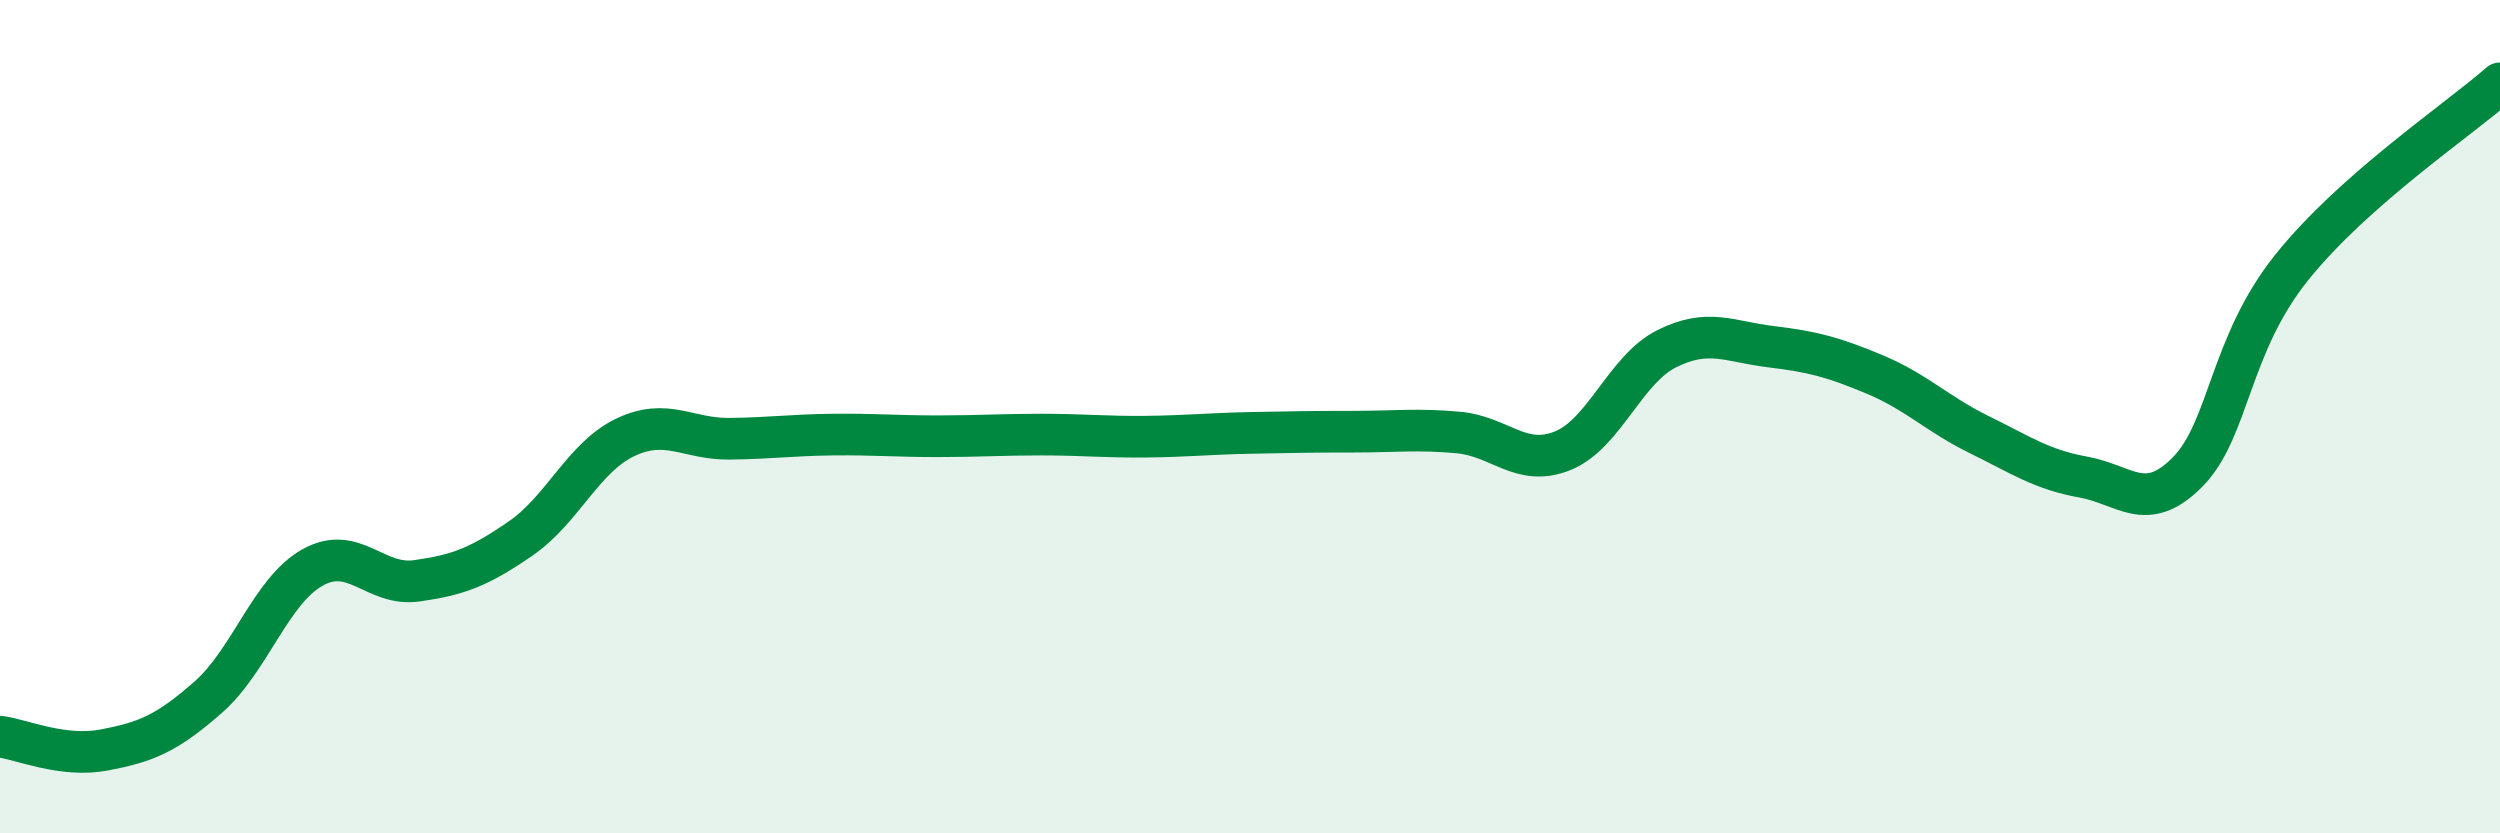
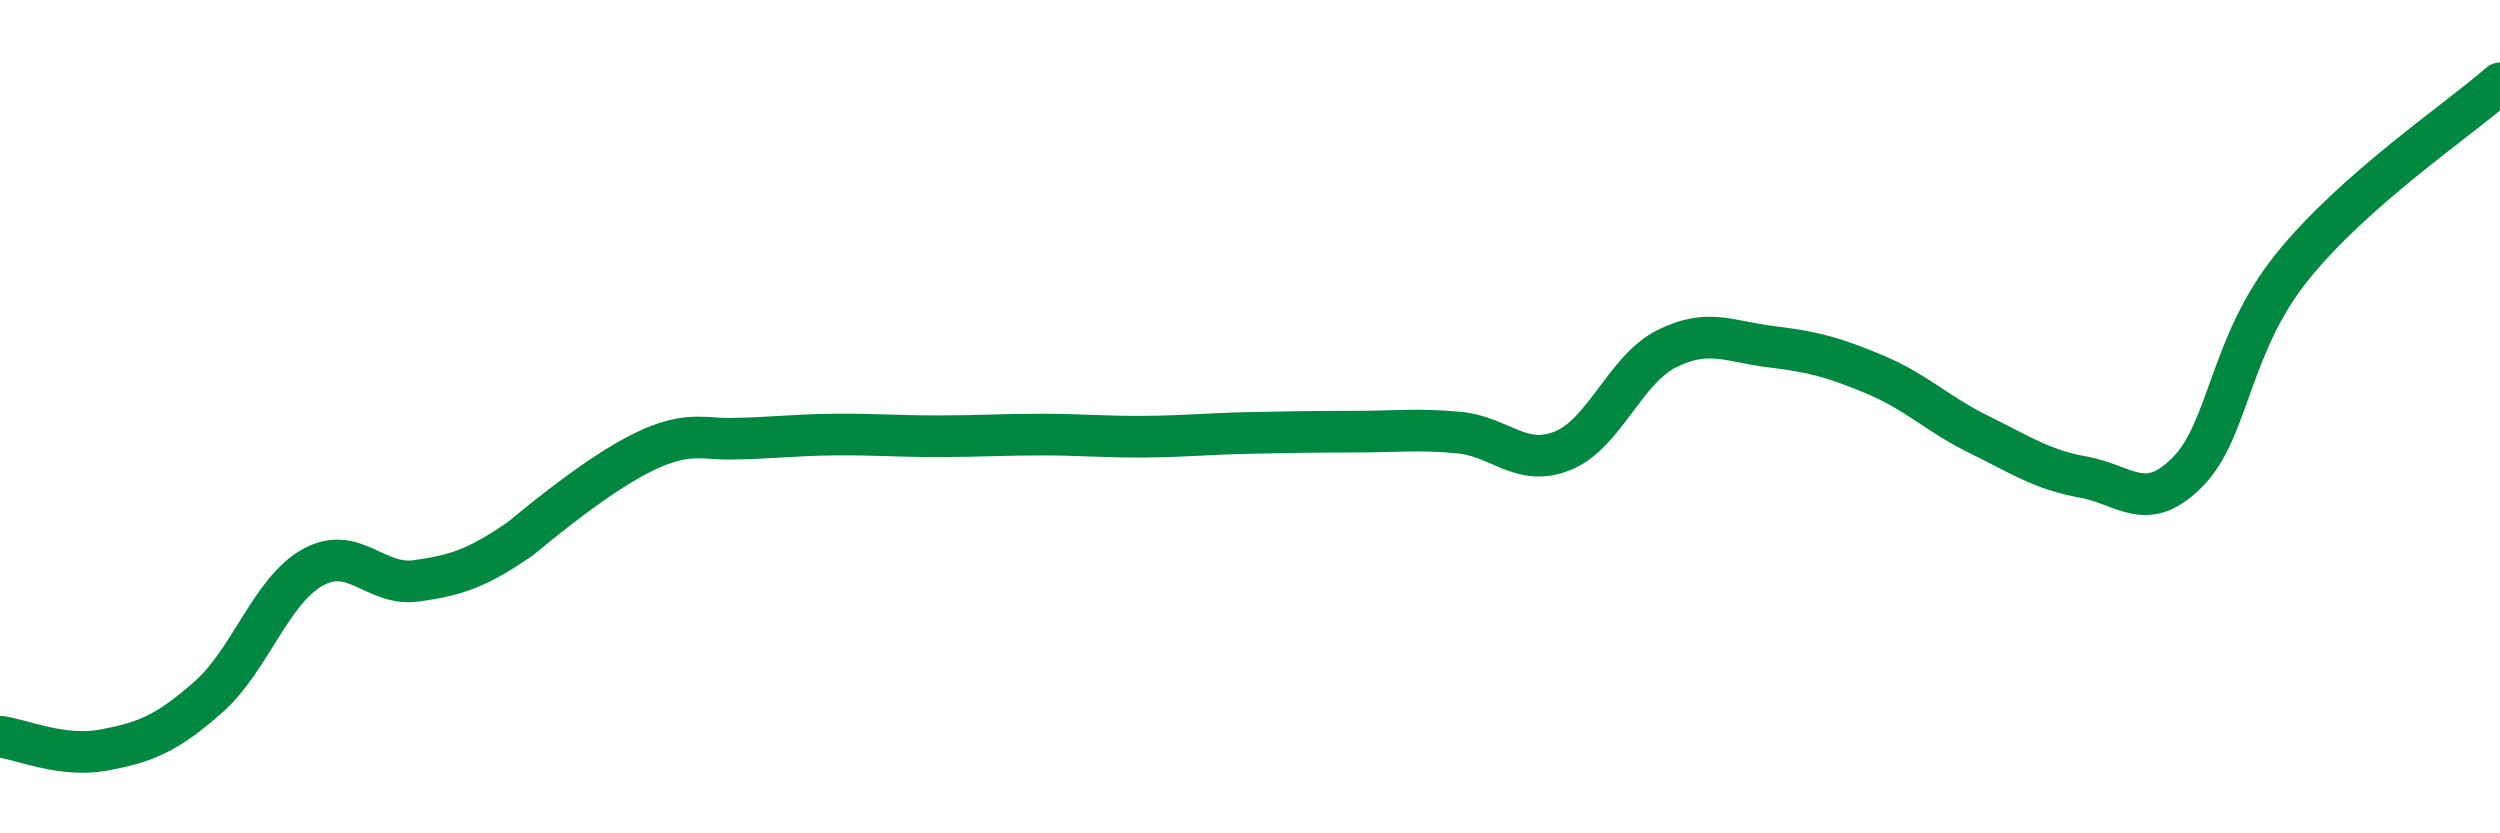
<svg xmlns="http://www.w3.org/2000/svg" width="60" height="20" viewBox="0 0 60 20">
-   <path d="M 0,17.68 C 0.5,17.74 1.5,18.19 2.5,18 C 3.5,17.81 4,17.61 5,16.73 C 6,15.85 6.5,14.18 7.5,13.62 C 8.5,13.06 9,14.08 10,13.94 C 11,13.8 11.5,13.61 12.5,12.92 C 13.5,12.23 14,10.98 15,10.5 C 16,10.02 16.5,10.54 17.5,10.53 C 18.5,10.52 19,10.44 20,10.43 C 21,10.42 21.5,10.47 22.5,10.47 C 23.5,10.47 24,10.43 25,10.43 C 26,10.43 26.5,10.49 27.5,10.48 C 28.5,10.47 29,10.41 30,10.39 C 31,10.37 31.5,10.36 32.5,10.36 C 33.5,10.36 34,10.29 35,10.38 C 36,10.47 36.5,11.22 37.5,10.82 C 38.5,10.42 39,8.87 40,8.37 C 41,7.87 41.5,8.2 42.5,8.32 C 43.5,8.44 44,8.57 45,8.99 C 46,9.41 46.5,9.94 47.5,10.43 C 48.5,10.92 49,11.27 50,11.45 C 51,11.63 51.5,12.34 52.5,11.33 C 53.5,10.32 53.5,8.29 55,6.42 C 56.5,4.55 59,2.88 60,2L60 20L0 20Z" fill="#008740" opacity="0.1" stroke-linecap="round" stroke-linejoin="round" />
-   <path d="M 0,17.68 C 0.5,17.74 1.5,18.19 2.5,18 C 3.5,17.81 4,17.61 5,16.73 C 6,15.85 6.5,14.18 7.5,13.62 C 8.5,13.06 9,14.08 10,13.94 C 11,13.8 11.5,13.61 12.5,12.92 C 13.5,12.23 14,10.98 15,10.5 C 16,10.02 16.5,10.54 17.5,10.53 C 18.5,10.52 19,10.44 20,10.43 C 21,10.42 21.5,10.47 22.5,10.47 C 23.5,10.47 24,10.43 25,10.43 C 26,10.43 26.5,10.49 27.5,10.48 C 28.5,10.47 29,10.41 30,10.39 C 31,10.37 31.5,10.36 32.5,10.36 C 33.5,10.36 34,10.29 35,10.38 C 36,10.47 36.5,11.22 37.5,10.82 C 38.5,10.42 39,8.87 40,8.37 C 41,7.87 41.5,8.2 42.5,8.32 C 43.5,8.44 44,8.57 45,8.99 C 46,9.41 46.5,9.94 47.5,10.43 C 48.5,10.92 49,11.27 50,11.45 C 51,11.63 51.5,12.34 52.5,11.33 C 53.5,10.32 53.5,8.29 55,6.42 C 56.5,4.55 59,2.88 60,2" stroke="#008740" stroke-width="1" fill="none" stroke-linecap="round" stroke-linejoin="round" />
+   <path d="M 0,17.68 C 0.5,17.74 1.5,18.19 2.5,18 C 3.5,17.81 4,17.61 5,16.73 C 6,15.85 6.5,14.18 7.5,13.62 C 8.5,13.06 9,14.08 10,13.94 C 11,13.8 11.5,13.61 12.5,12.92 C 16,10.02 16.5,10.54 17.5,10.53 C 18.5,10.52 19,10.44 20,10.43 C 21,10.42 21.5,10.47 22.5,10.47 C 23.5,10.47 24,10.43 25,10.43 C 26,10.43 26.5,10.49 27.5,10.48 C 28.5,10.47 29,10.41 30,10.39 C 31,10.37 31.5,10.36 32.5,10.36 C 33.5,10.36 34,10.29 35,10.38 C 36,10.47 36.5,11.22 37.5,10.82 C 38.5,10.42 39,8.87 40,8.37 C 41,7.87 41.5,8.2 42.5,8.32 C 43.5,8.44 44,8.57 45,8.99 C 46,9.41 46.5,9.94 47.5,10.43 C 48.5,10.92 49,11.27 50,11.45 C 51,11.63 51.5,12.34 52.5,11.33 C 53.5,10.32 53.5,8.29 55,6.42 C 56.5,4.55 59,2.88 60,2" stroke="#008740" stroke-width="1" fill="none" stroke-linecap="round" stroke-linejoin="round" />
</svg>